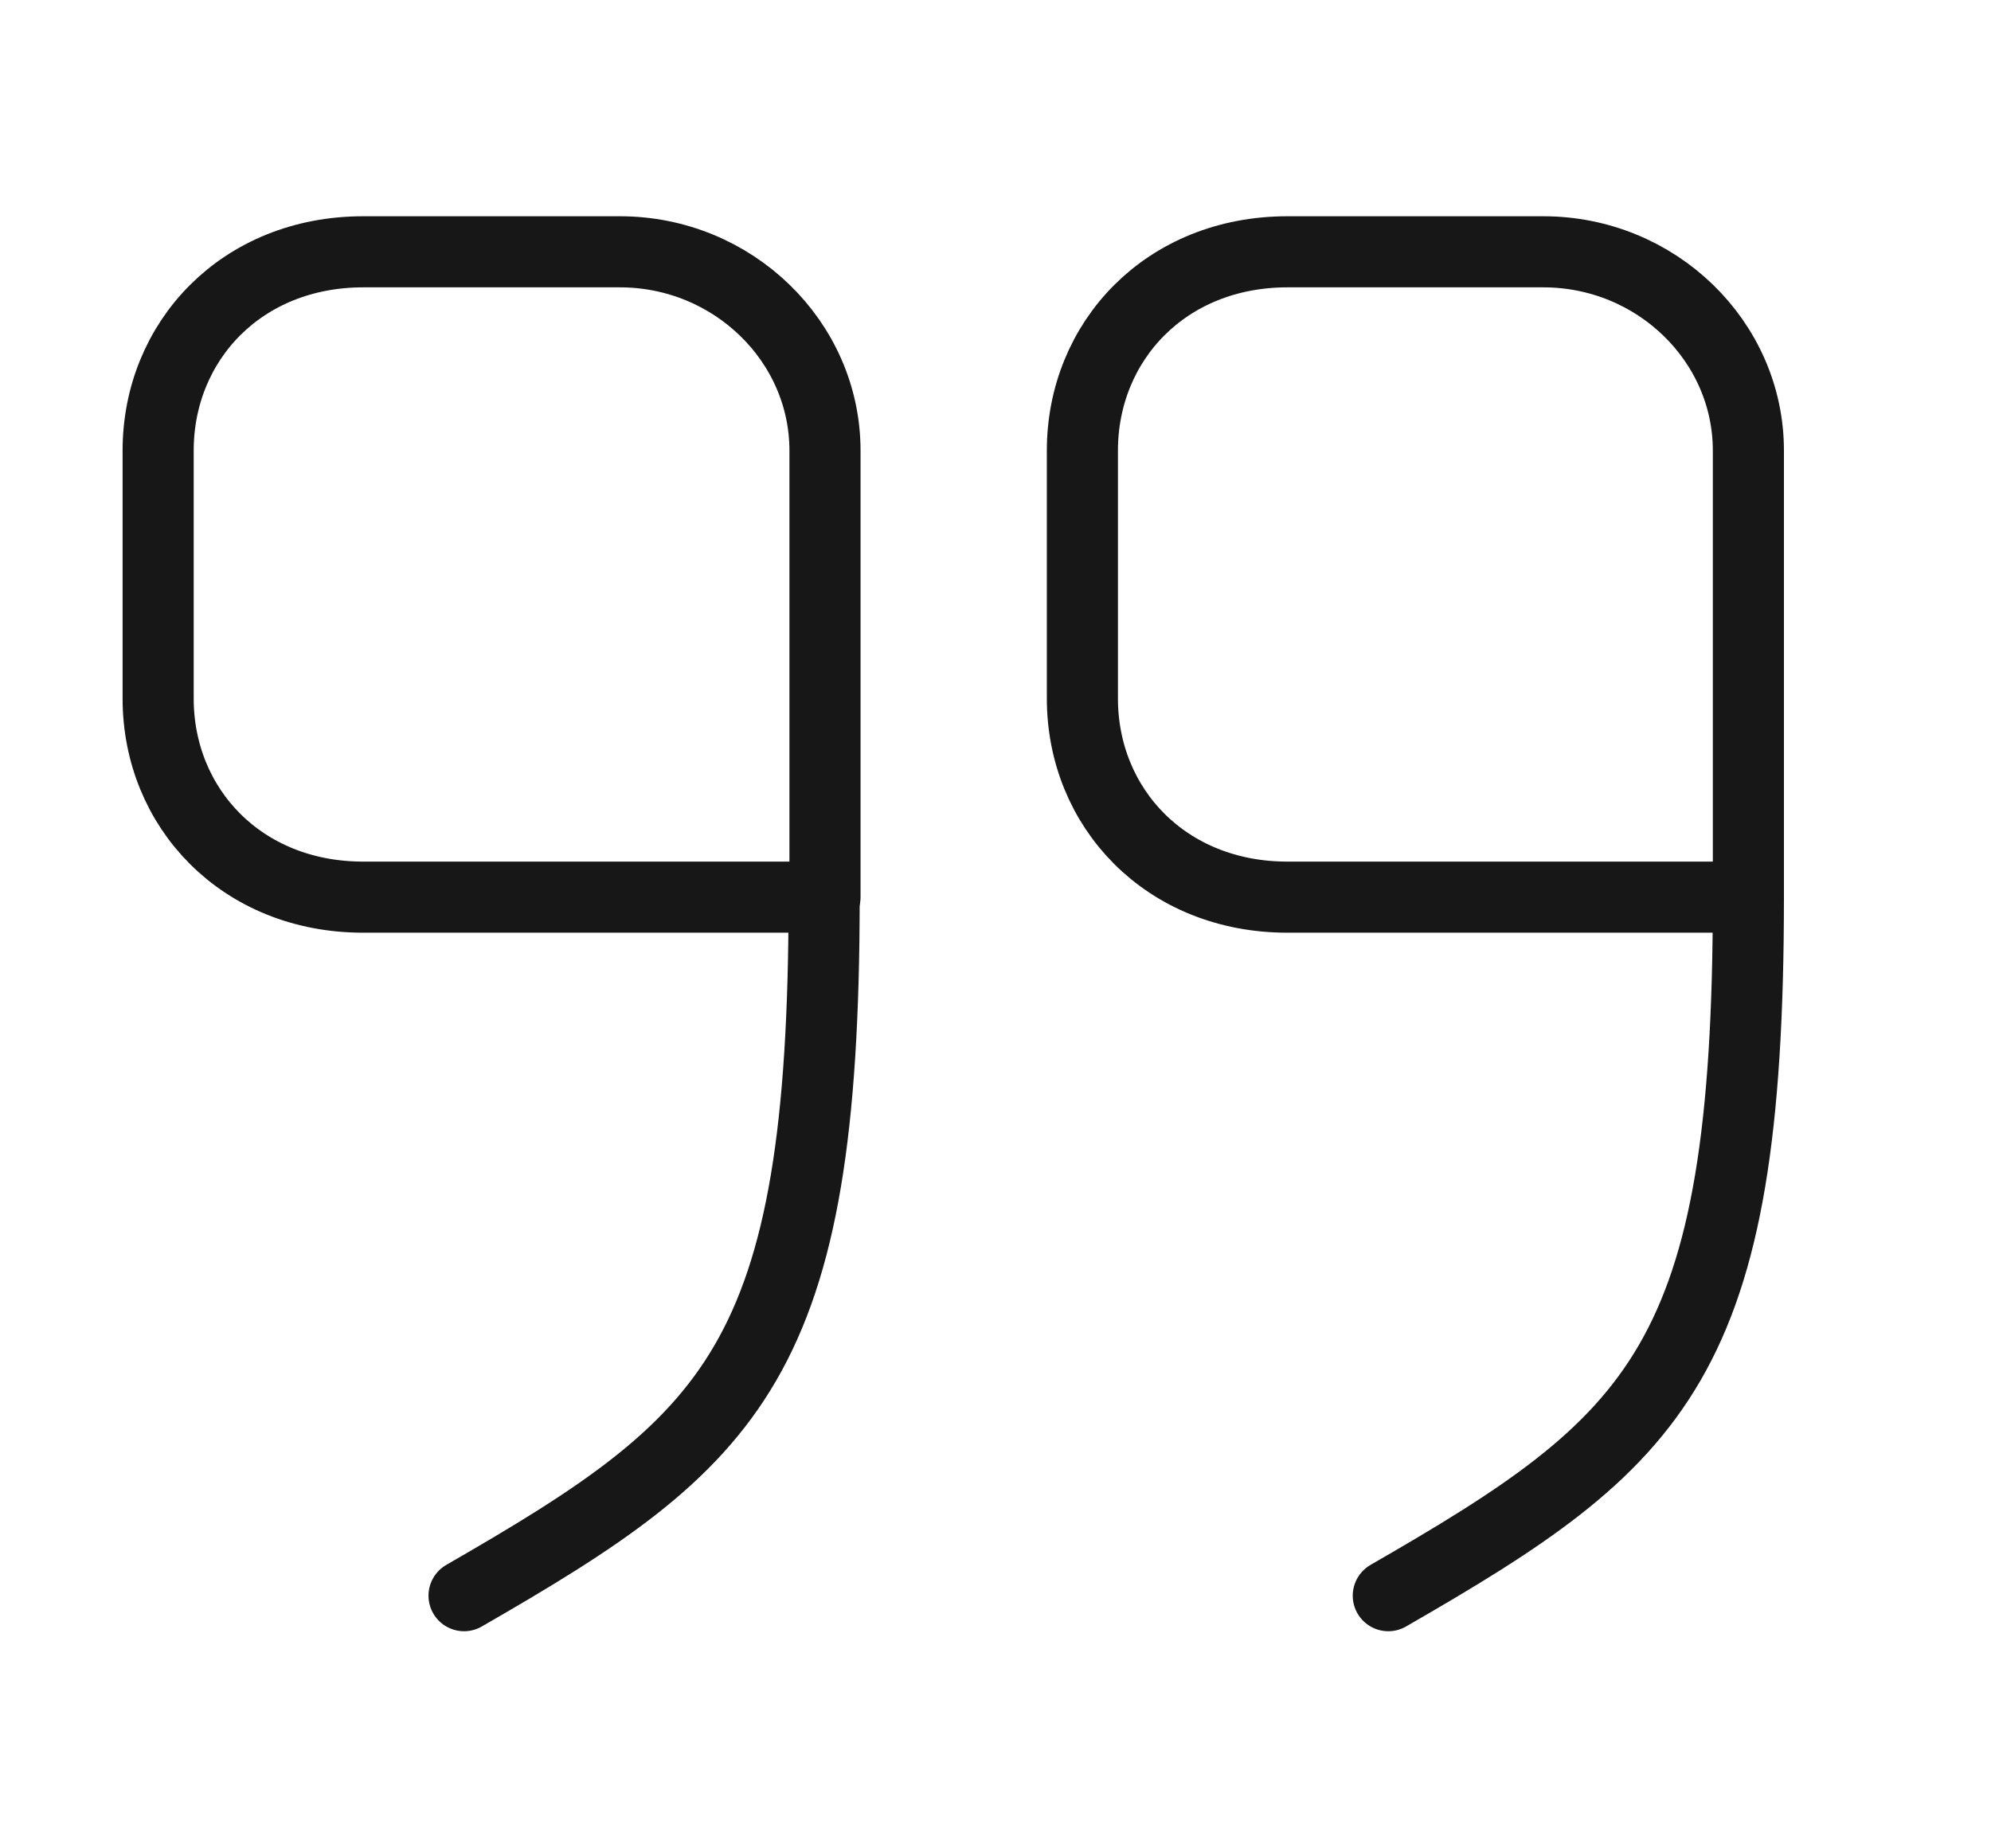
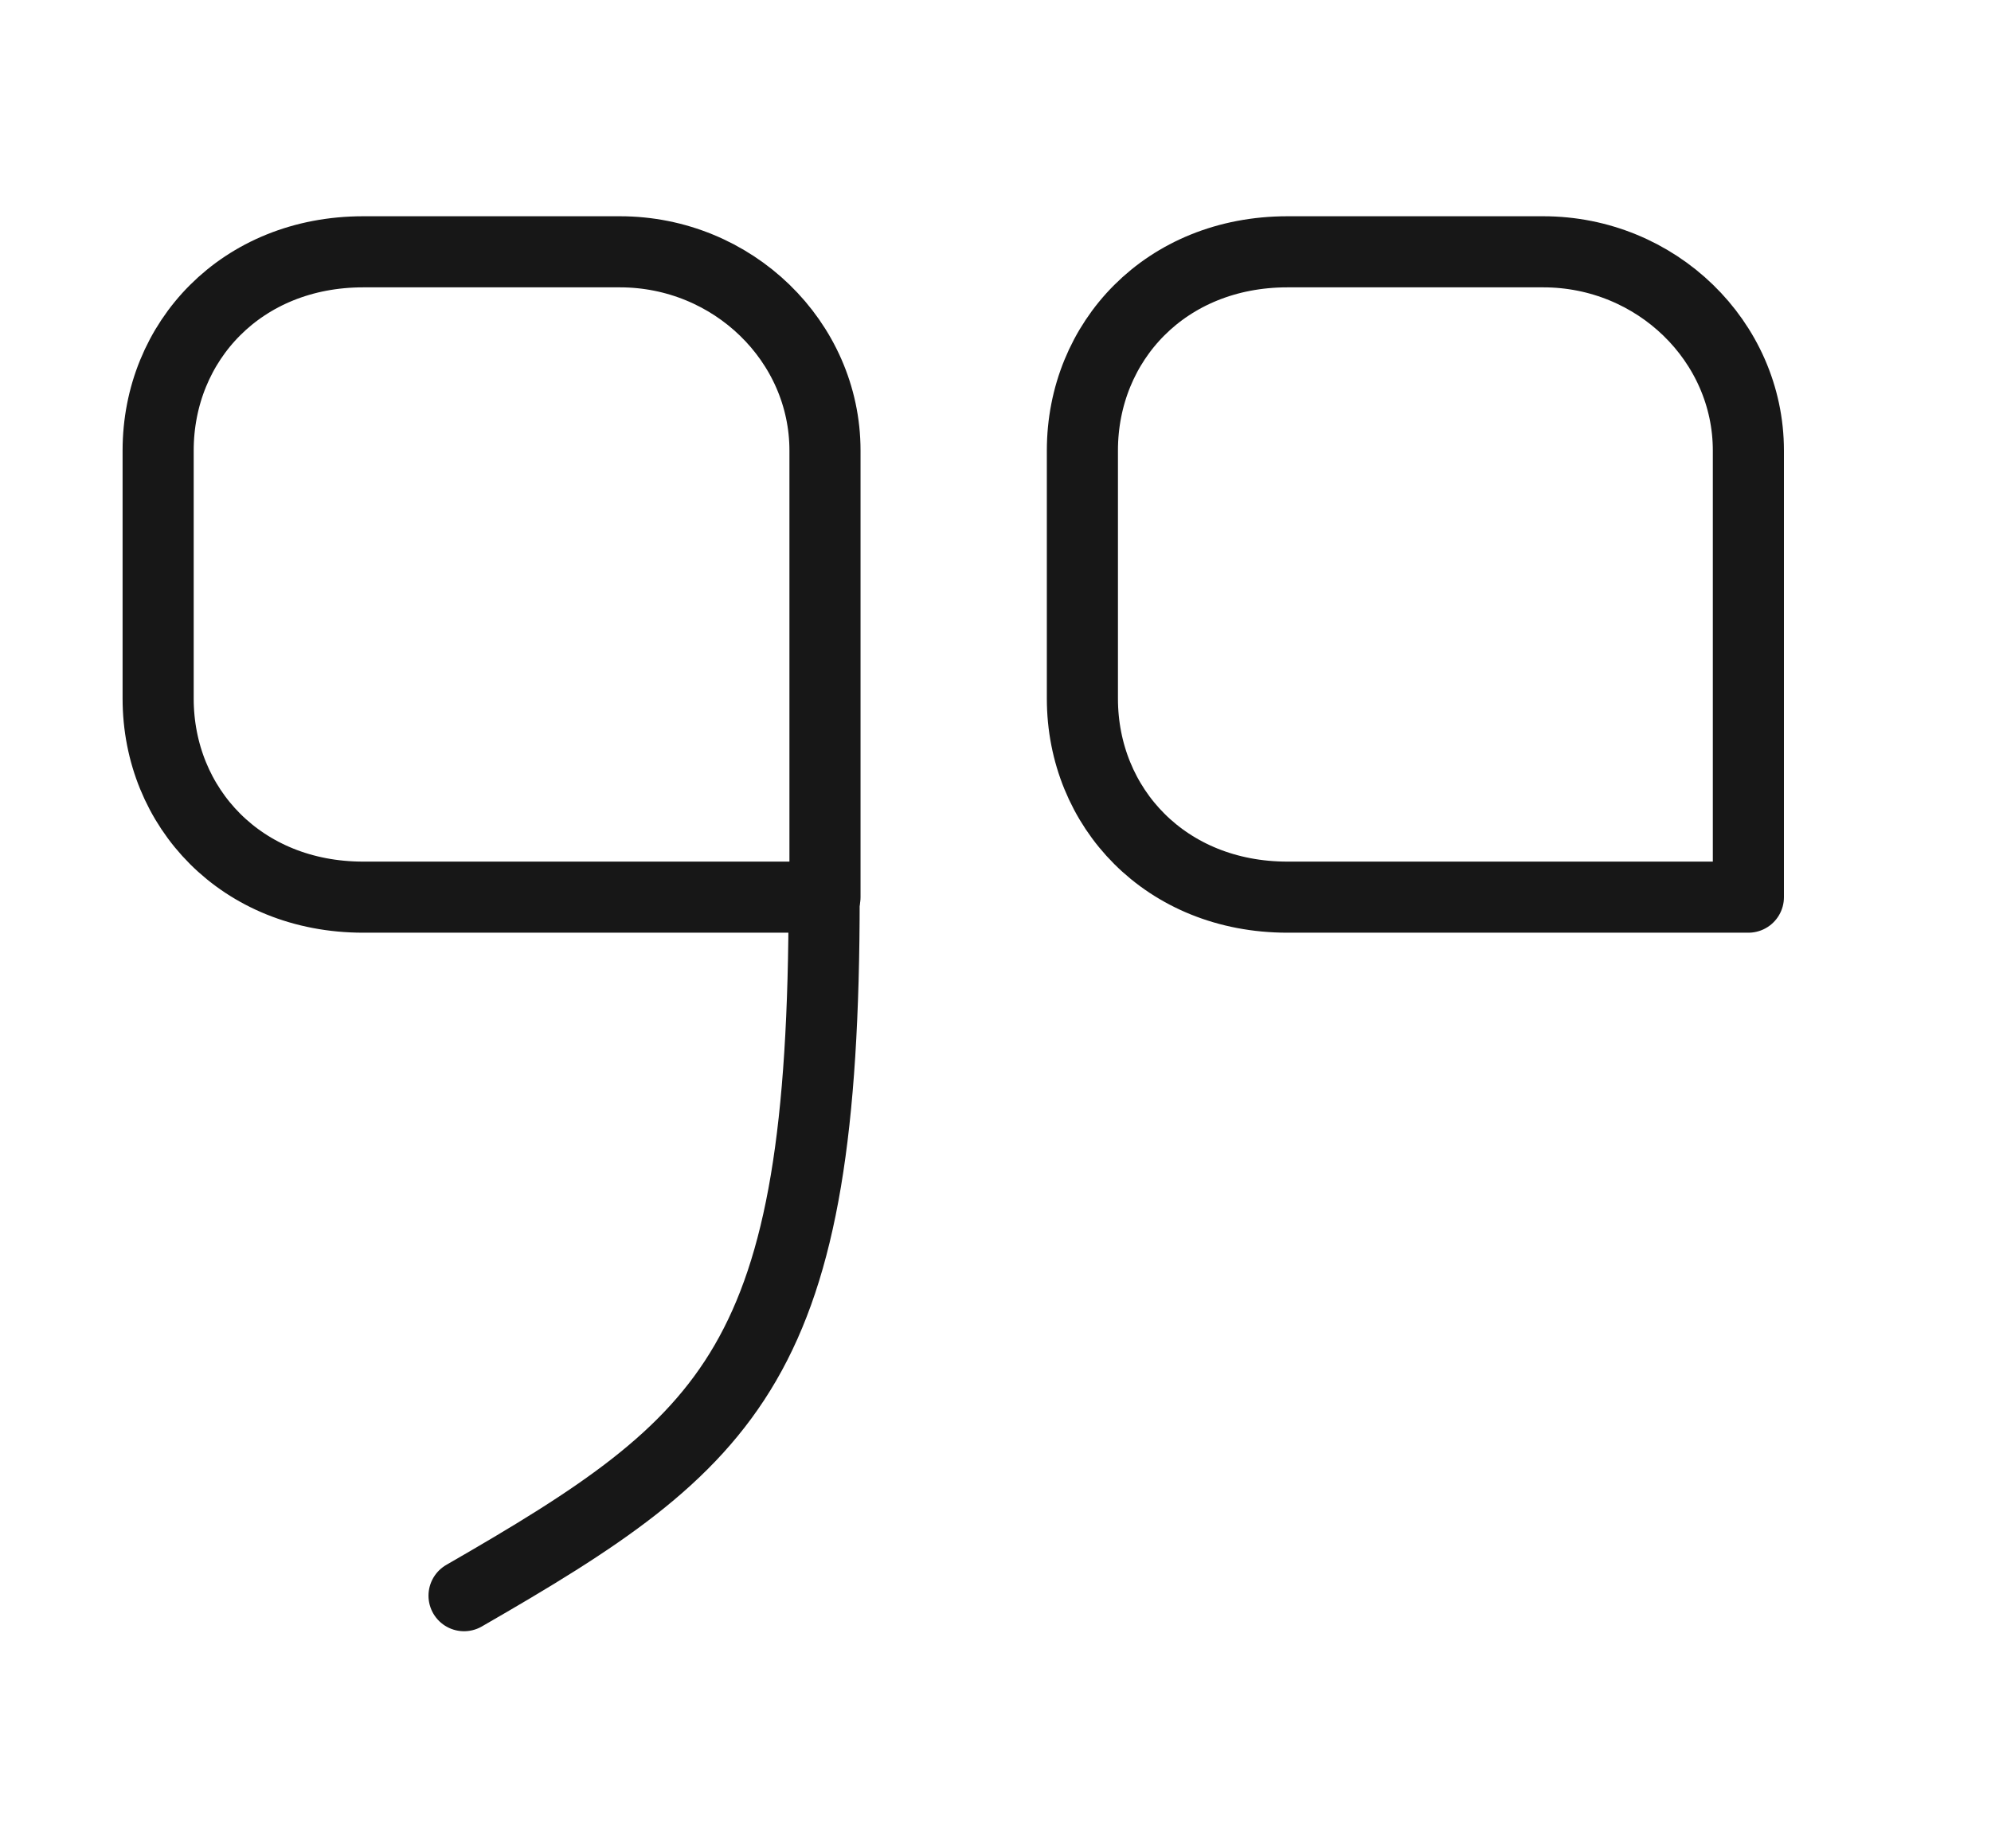
<svg xmlns="http://www.w3.org/2000/svg" width="14" height="13" viewBox="0 0 14 13" fill="none">
-   <path d="M12.294 6.31H9.053C8.198 6.31 7.611 5.682 7.611 4.913V3.169C7.611 2.4 8.198 1.771 9.053 1.771H10.852C11.646 1.771 12.294 2.4 12.294 3.169V6.31Z" stroke="#171717" stroke-width="0.5" stroke-linecap="round" stroke-linejoin="round" />
-   <path d="M12.294 6.31C12.294 9.587 11.662 10.129 9.762 11.223" stroke="#171717" stroke-width="0.5" stroke-linecap="round" stroke-linejoin="round" />
+   <path d="M12.294 6.31H9.053C8.198 6.31 7.611 5.682 7.611 4.913V3.169C7.611 2.4 8.198 1.771 9.053 1.771H10.852C11.646 1.771 12.294 2.4 12.294 3.169Z" stroke="#171717" stroke-width="0.5" stroke-linecap="round" stroke-linejoin="round" />
  <path d="M5.795 6.31H2.554C1.699 6.31 1.112 5.682 1.112 4.913V3.169C1.112 2.4 1.699 1.771 2.554 1.771H4.359C5.152 1.771 5.801 2.4 5.801 3.169V6.31" stroke="#171717" stroke-width="0.5" stroke-linecap="round" stroke-linejoin="round" />
  <path d="M5.795 6.31C5.795 9.587 5.163 10.129 3.263 11.223" stroke="#171717" stroke-width="0.5" stroke-linecap="round" stroke-linejoin="round" />
</svg>